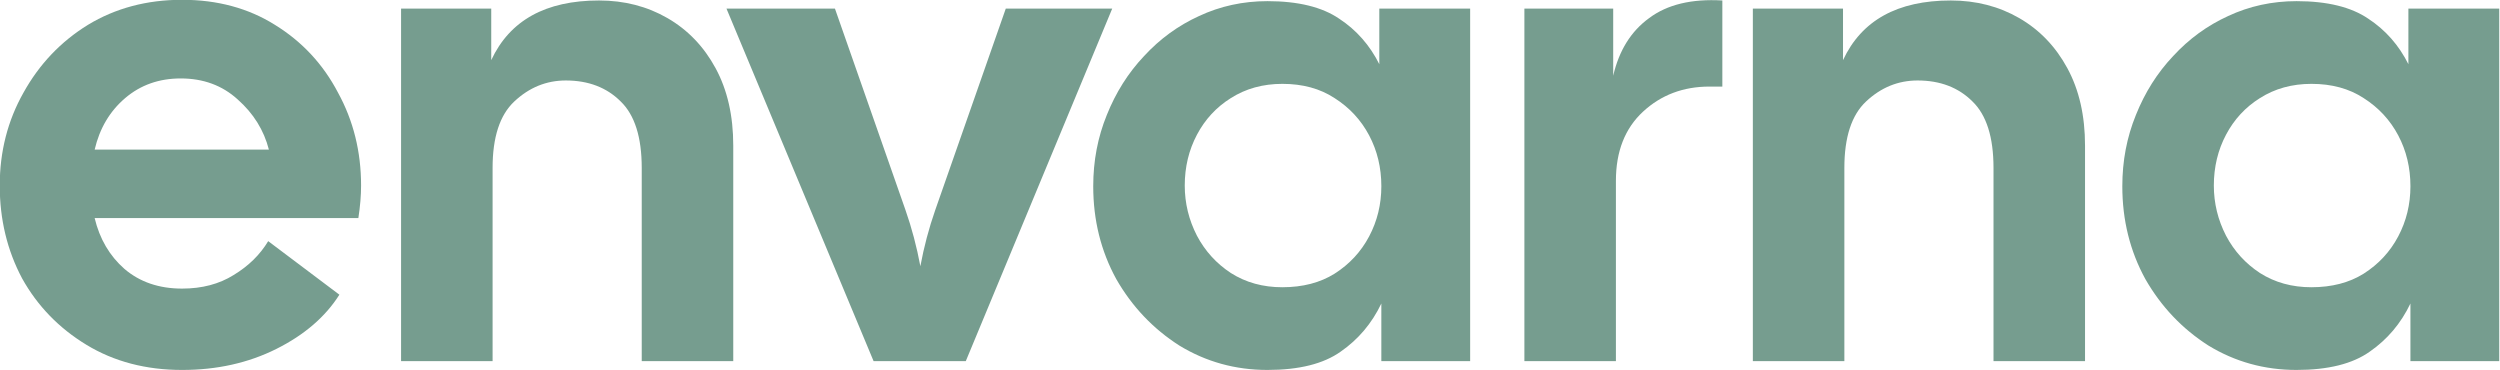
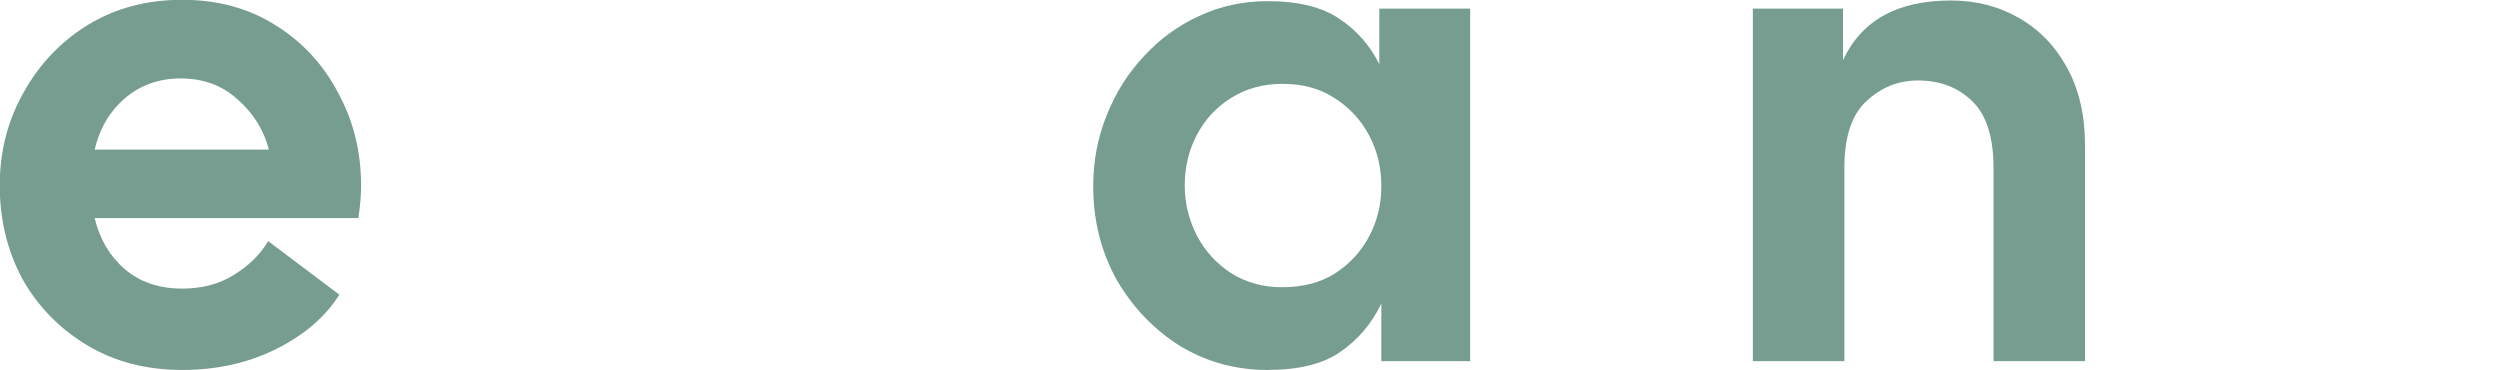
<svg xmlns="http://www.w3.org/2000/svg" xmlns:ns1="http://www.inkscape.org/namespaces/inkscape" xmlns:ns2="http://sodipodi.sourceforge.net/DTD/sodipodi-0.dtd" width="105.499mm" height="15.623mm" viewBox="0 0 105.499 15.623" version="1.1" id="svg5" ns1:version="1.2.2 (b0a8486541, 2022-12-01)" ns2:docname="envarna-banner.svg">
  <ns2:namedview id="namedview7" pagecolor="#505050" bordercolor="#ffffff" borderopacity="1" ns1:showpageshadow="0" ns1:pageopacity="0" ns1:pagecheckerboard="1" ns1:deskcolor="#d1d1d1" ns1:document-units="mm" showgrid="false" ns1:zoom="1.0825568" ns1:cx="-115.00551" ns1:cy="17.551042" ns1:window-width="2560" ns1:window-height="1332" ns1:window-x="3840" ns1:window-y="0" ns1:window-maximized="1" ns1:current-layer="layer1" />
  <defs id="defs2">
-     <rect x="188.883" y="96.511" width="461.896" height="149.42" id="rect4276" />
-   </defs>
+     </defs>
  <g ns1:label="Layer 1" ns1:groupmode="layer" id="layer1" transform="translate(-53.109,-29.753)">
    <g aria-label="envarna" transform="matrix(0.298,0,0,0.298,-3.761,-9.35)" id="text4274" style="font-size:96px;font-family:'Cal Sans';-inkscape-font-specification:'Cal Sans, Normal';white-space:pre;shape-inside:url(#rect4276);fill:#769d8f;stroke:#ffffff;stroke-width:0;stroke-linecap:round;stroke-linejoin:round">
      <path d="m 216.627,183.606 q -7.68,0 -13.536,-3.552 -5.856,-3.552 -9.12,-9.408 -3.168,-5.952 -3.168,-13.152 0,-7.2 3.36,-13.152 3.36,-6.048 9.12,-9.6 5.856,-3.552 13.344,-3.552 7.488,0 13.152,3.552 5.76,3.552 8.928,9.6 3.264,5.952 3.264,13.152 0,1.056 -0.096,2.208 -0.096,1.152 -0.288,2.4 h -37.344 q 1.056,4.416 4.224,7.2 3.264,2.784 8.16,2.784 4.224,0 7.296,-1.92 3.168,-1.92 4.896,-4.8 l 10.08,7.584 q -2.976,4.704 -8.928,7.68 -5.952,2.976 -13.344,2.976 z m -0.192,-41.28 q -4.608,0 -7.872,2.784 -3.264,2.784 -4.32,7.296 h 24.672 q -1.056,-4.128 -4.416,-7.104 -3.264,-2.976 -8.064,-2.976 z" style="stroke:#415957" id="path389" />
-       <path d="m 247.635,182.358 v -49.92 h 12.768 v 7.296 q 3.936,-8.448 15.264,-8.448 5.376,0 9.696,2.496 4.32,2.496 6.816,7.104 2.496,4.608 2.496,10.944 v 30.528 h -12.96 v -27.36 q 0,-6.528 -2.976,-9.408 -2.976,-2.976 -7.776,-2.976 -4.128,0 -7.296,2.976 -3.072,2.88 -3.072,9.408 v 27.36 z" style="stroke:#415957" id="path391" />
-       <path d="m 314.547,182.358 -20.832,-49.92 h 15.36 l 9.984,28.512 q 1.344,3.84 2.112,7.968 0.768,-4.128 2.112,-7.968 l 9.984,-28.512 h 15.072 l -20.736,49.92 z" style="stroke:#415957" id="path393" />
      <path d="m 370.323,183.606 q -6.816,0 -12.48,-3.456 -5.568,-3.552 -8.928,-9.408 -3.264,-5.952 -3.264,-13.152 0,-5.376 1.92,-10.08 1.92,-4.8 5.28,-8.352 3.36,-3.648 7.776,-5.664 4.512,-2.112 9.696,-2.112 6.528,0 10.176,2.496 3.648,2.4 5.664,6.432 v -7.872 h 12.864 v 49.92 h -12.576 v -8.16 q -2.016,4.224 -5.76,6.816 -3.648,2.592 -10.368,2.592 z m 2.112,-11.712 q 4.32,0 7.392,-1.92 3.168,-2.016 4.896,-5.28 1.728,-3.264 1.728,-7.104 0,-3.936 -1.728,-7.2 -1.728,-3.264 -4.896,-5.28 -3.072,-2.016 -7.392,-2.016 -4.128,0 -7.296,2.016 -3.072,1.92 -4.8,5.184 -1.728,3.264 -1.728,7.2 0,3.744 1.728,7.104 1.728,3.264 4.8,5.28 3.168,2.016 7.296,2.016 z" style="stroke:#415957" id="path395" />
-       <path d="m 406.707,182.358 v -49.92 h 12.576 v 9.504 q 1.248,-5.376 5.088,-8.16 3.84,-2.88 10.368,-2.496 v 12.192 h -1.824 q -5.568,0 -9.408,3.552 -3.84,3.552 -3.84,9.792 v 25.536 z" style="stroke:#415957" id="path397" />
      <path d="m 439.059,182.358 v -49.92 h 12.768 v 7.296 q 3.936,-8.448 15.264,-8.448 5.376,0 9.696,2.496 4.32,2.496 6.816,7.104 2.496,4.608 2.496,10.944 v 30.528 h -12.96 v -27.36 q 0,-6.528 -2.976,-9.408 -2.976,-2.976 -7.776,-2.976 -4.128,0 -7.296,2.976 -3.072,2.88 -3.072,9.408 v 27.36 z" style="stroke:#415957" id="path399" />
-       <path d="m 516.051,183.606 q -6.816,0 -12.48,-3.456 -5.568,-3.552 -8.928,-9.408 -3.264,-5.952 -3.264,-13.152 0,-5.376 1.92,-10.08 1.92,-4.8 5.28,-8.352 3.36,-3.648 7.776,-5.664 4.512,-2.112 9.696,-2.112 6.528,0 10.176,2.496 3.648,2.4 5.664,6.432 v -7.872 h 12.864 v 49.92 h -12.576 v -8.16 q -2.016,4.224 -5.76,6.816 -3.648,2.592 -10.368,2.592 z m 2.112,-11.712 q 4.32,0 7.392,-1.92 3.168,-2.016 4.896,-5.28 1.728,-3.264 1.728,-7.104 0,-3.936 -1.728,-7.2 -1.728,-3.264 -4.896,-5.28 -3.072,-2.016 -7.392,-2.016 -4.128,0 -7.296,2.016 -3.072,1.92 -4.8,5.184 -1.728,3.264 -1.728,7.2 0,3.744 1.728,7.104 1.728,3.264 4.8,5.28 3.168,2.016 7.296,2.016 z" style="stroke:#415957" id="path401" />
    </g>
  </g>
</svg>